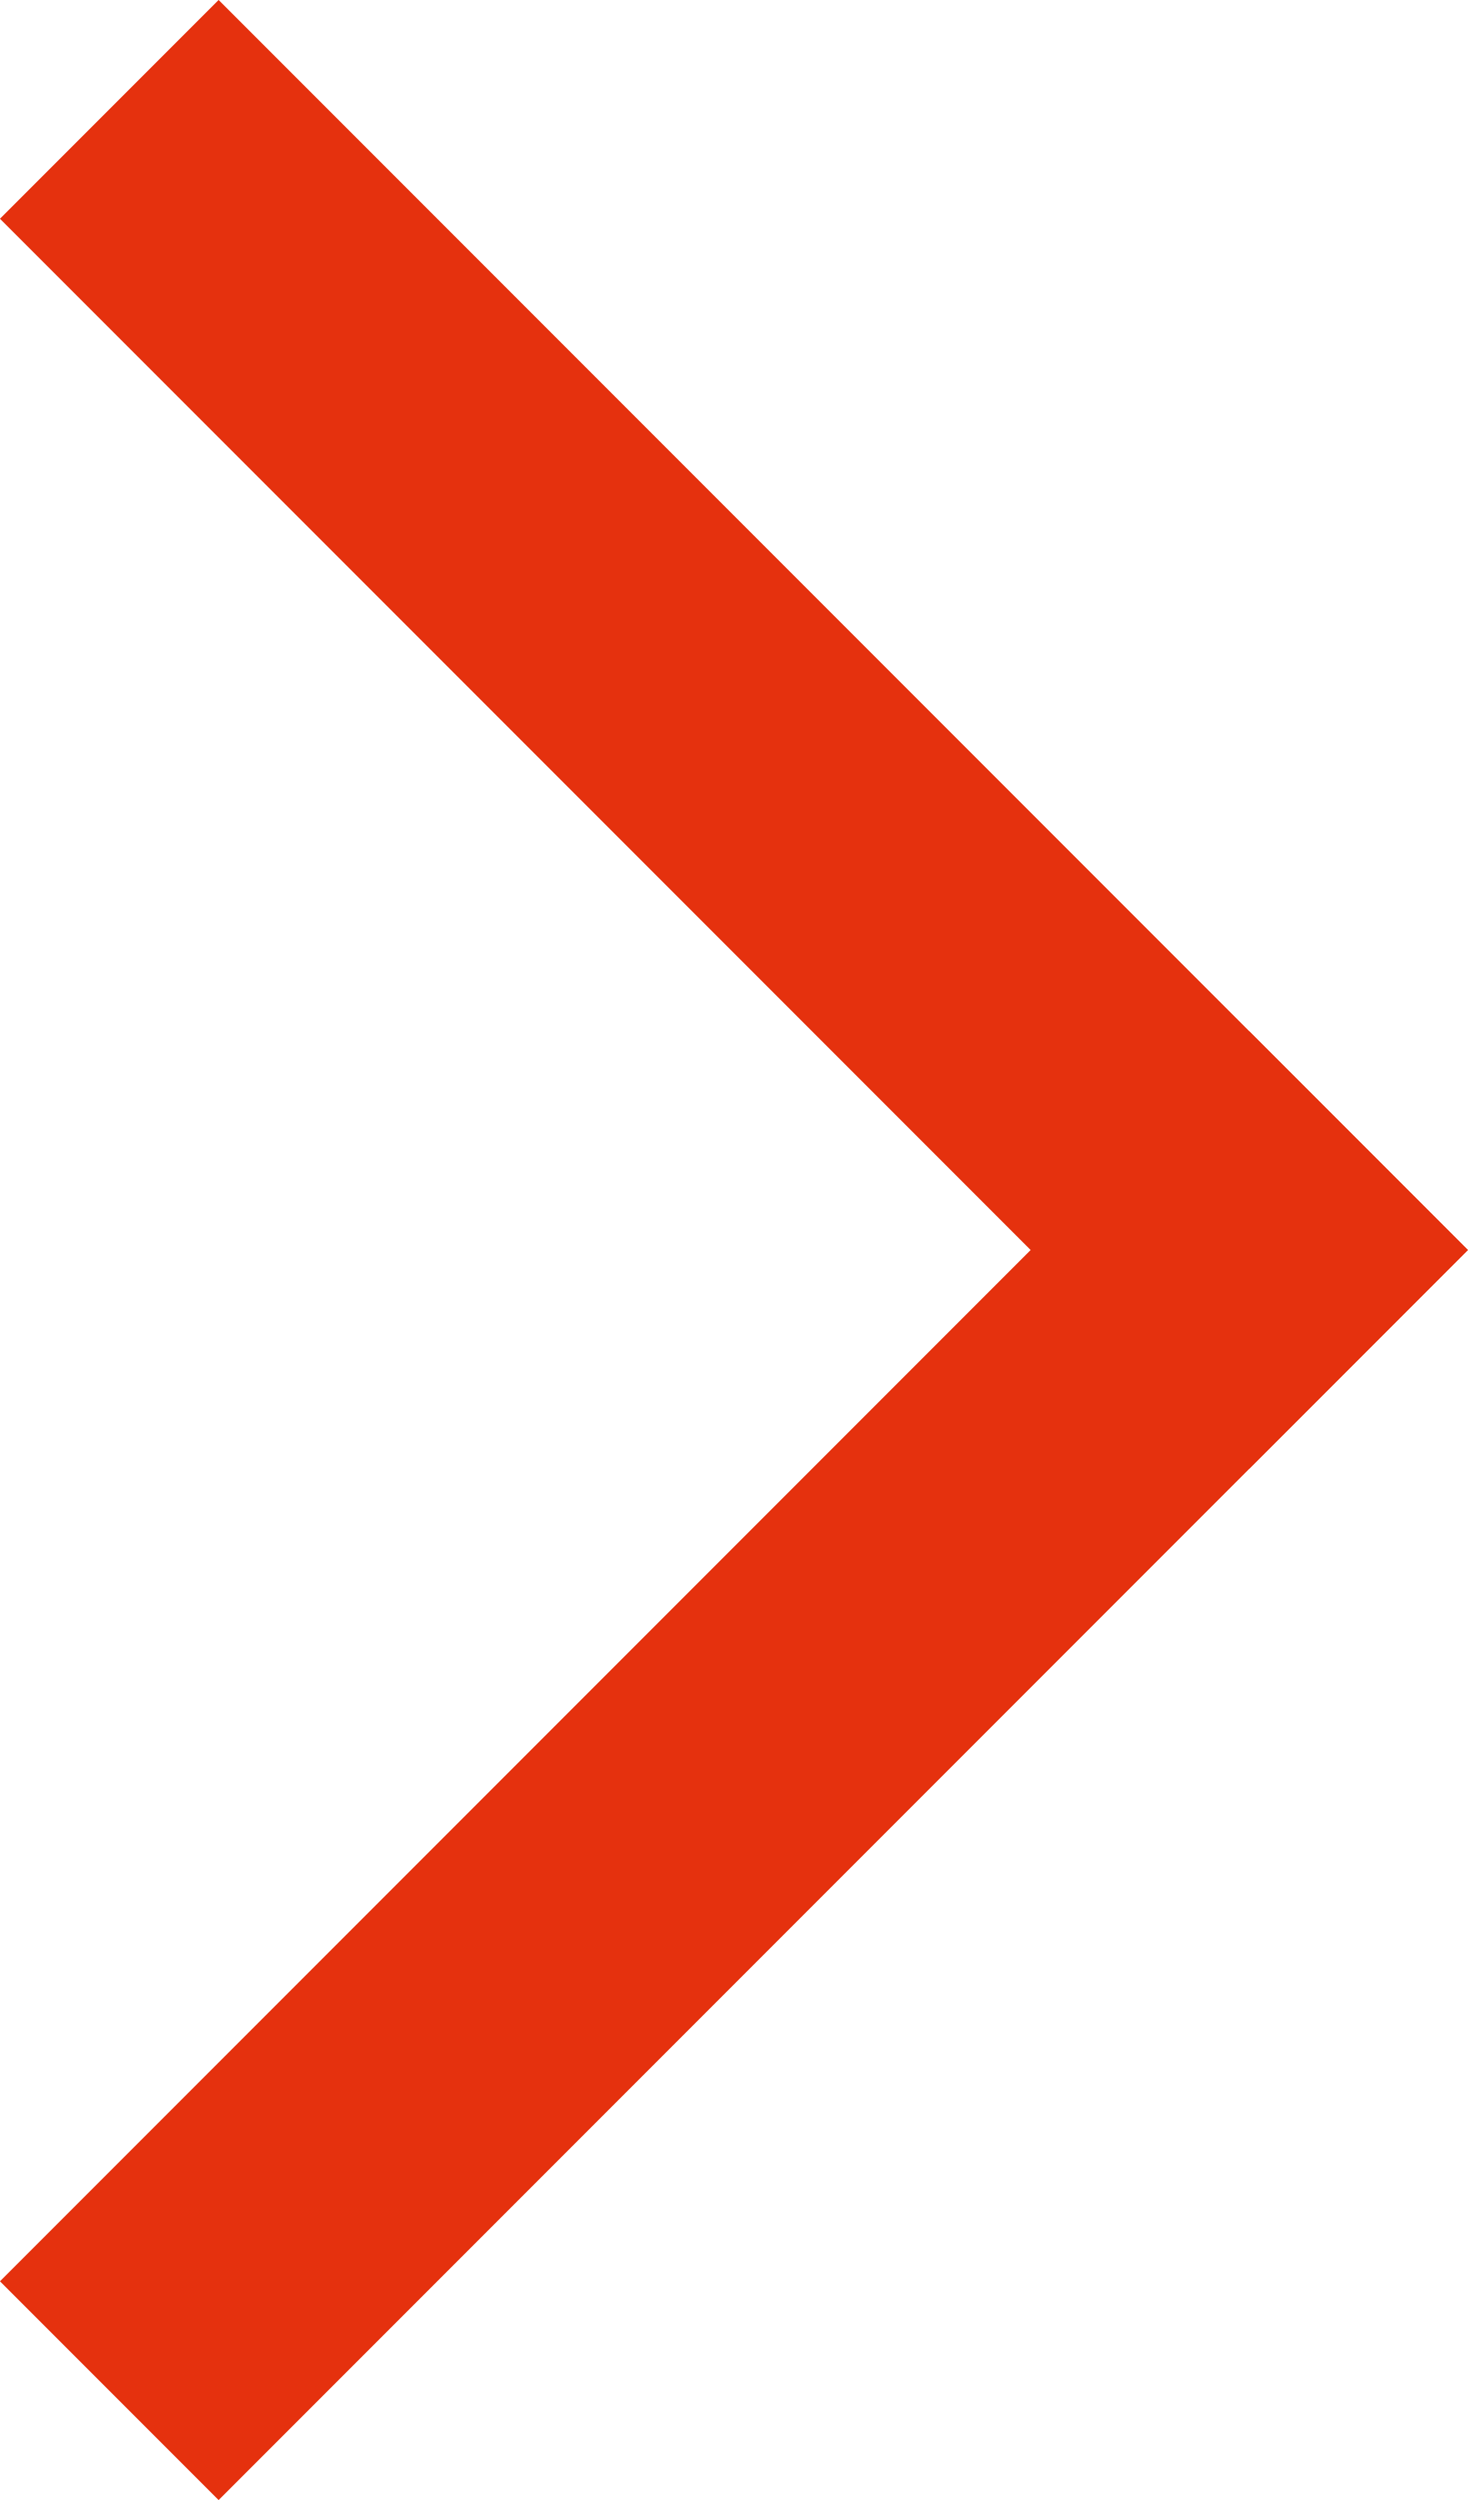
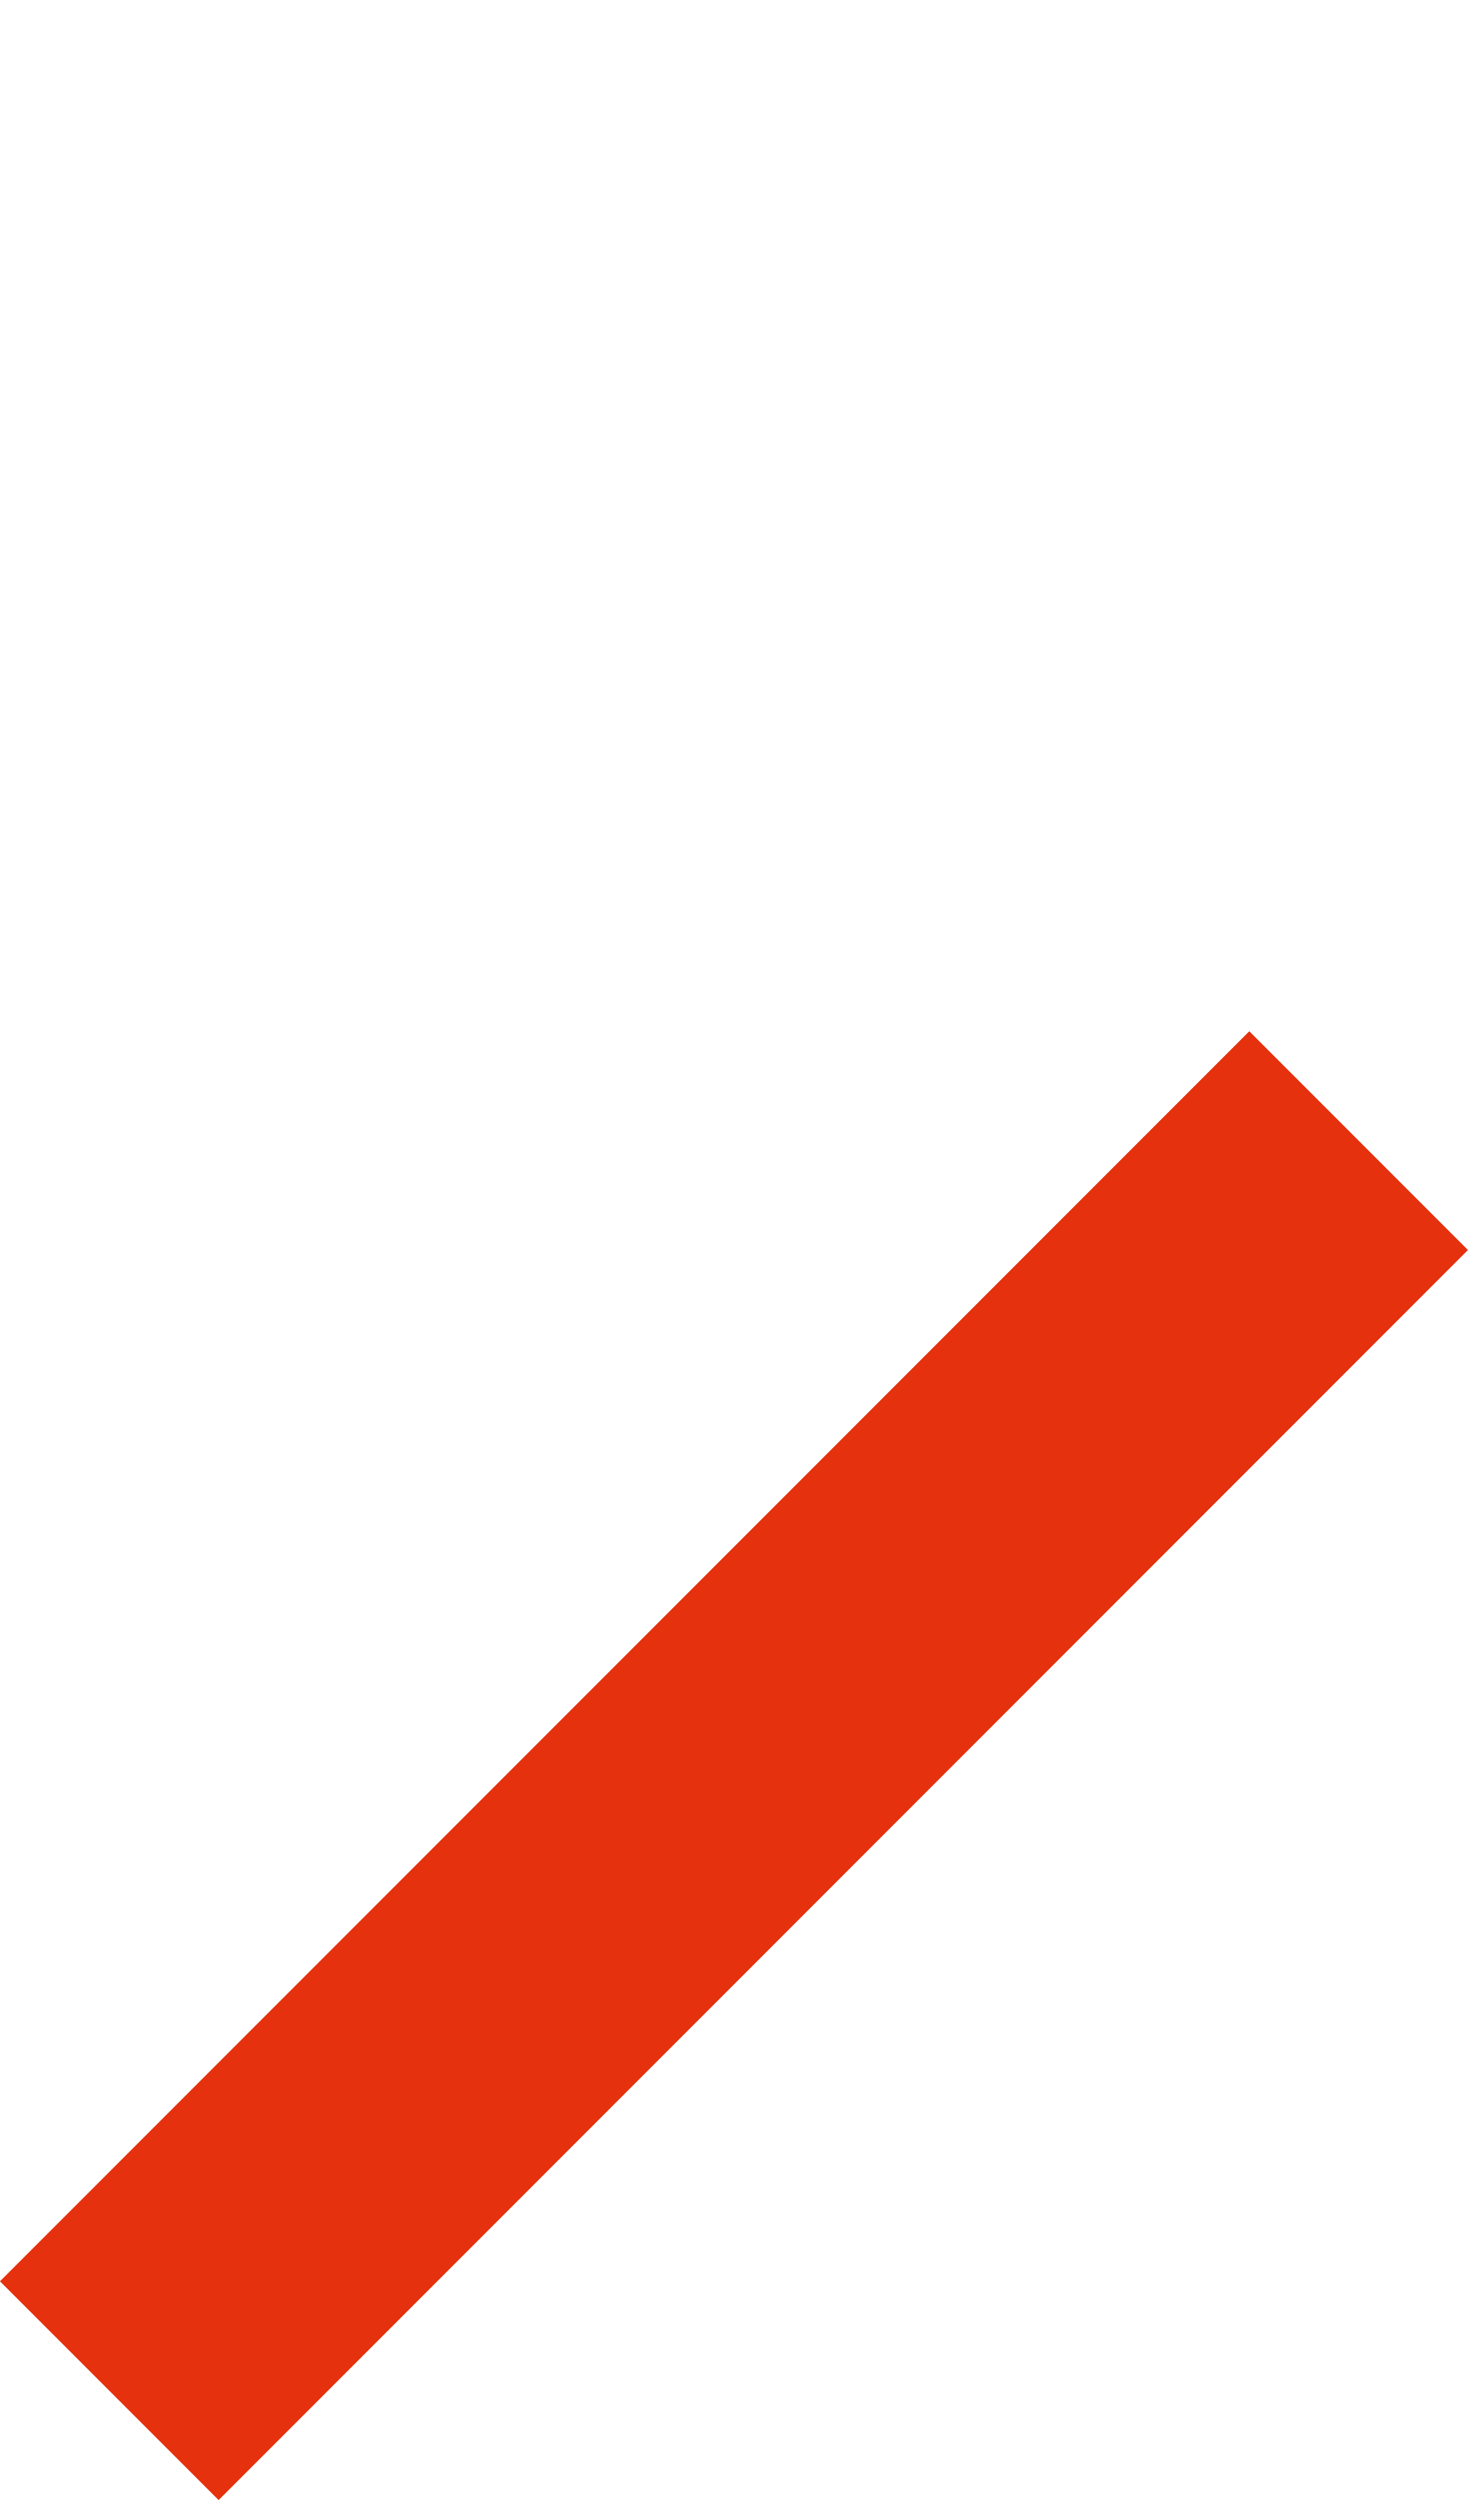
<svg xmlns="http://www.w3.org/2000/svg" width="14.243" height="24.243" viewBox="0 0 14.243 24.243">
  <defs>
    <style>.a{fill:none;stroke:#e5310e;stroke-linecap:square;stroke-width:3px;}</style>
  </defs>
  <g transform="translate(248.121 111.121)">
-     <line class="a" x2="10" y2="10" transform="translate(-246 -109)" />
    <line class="a" x2="10" y2="10" transform="translate(-236 -99) rotate(90)" />
  </g>
</svg>